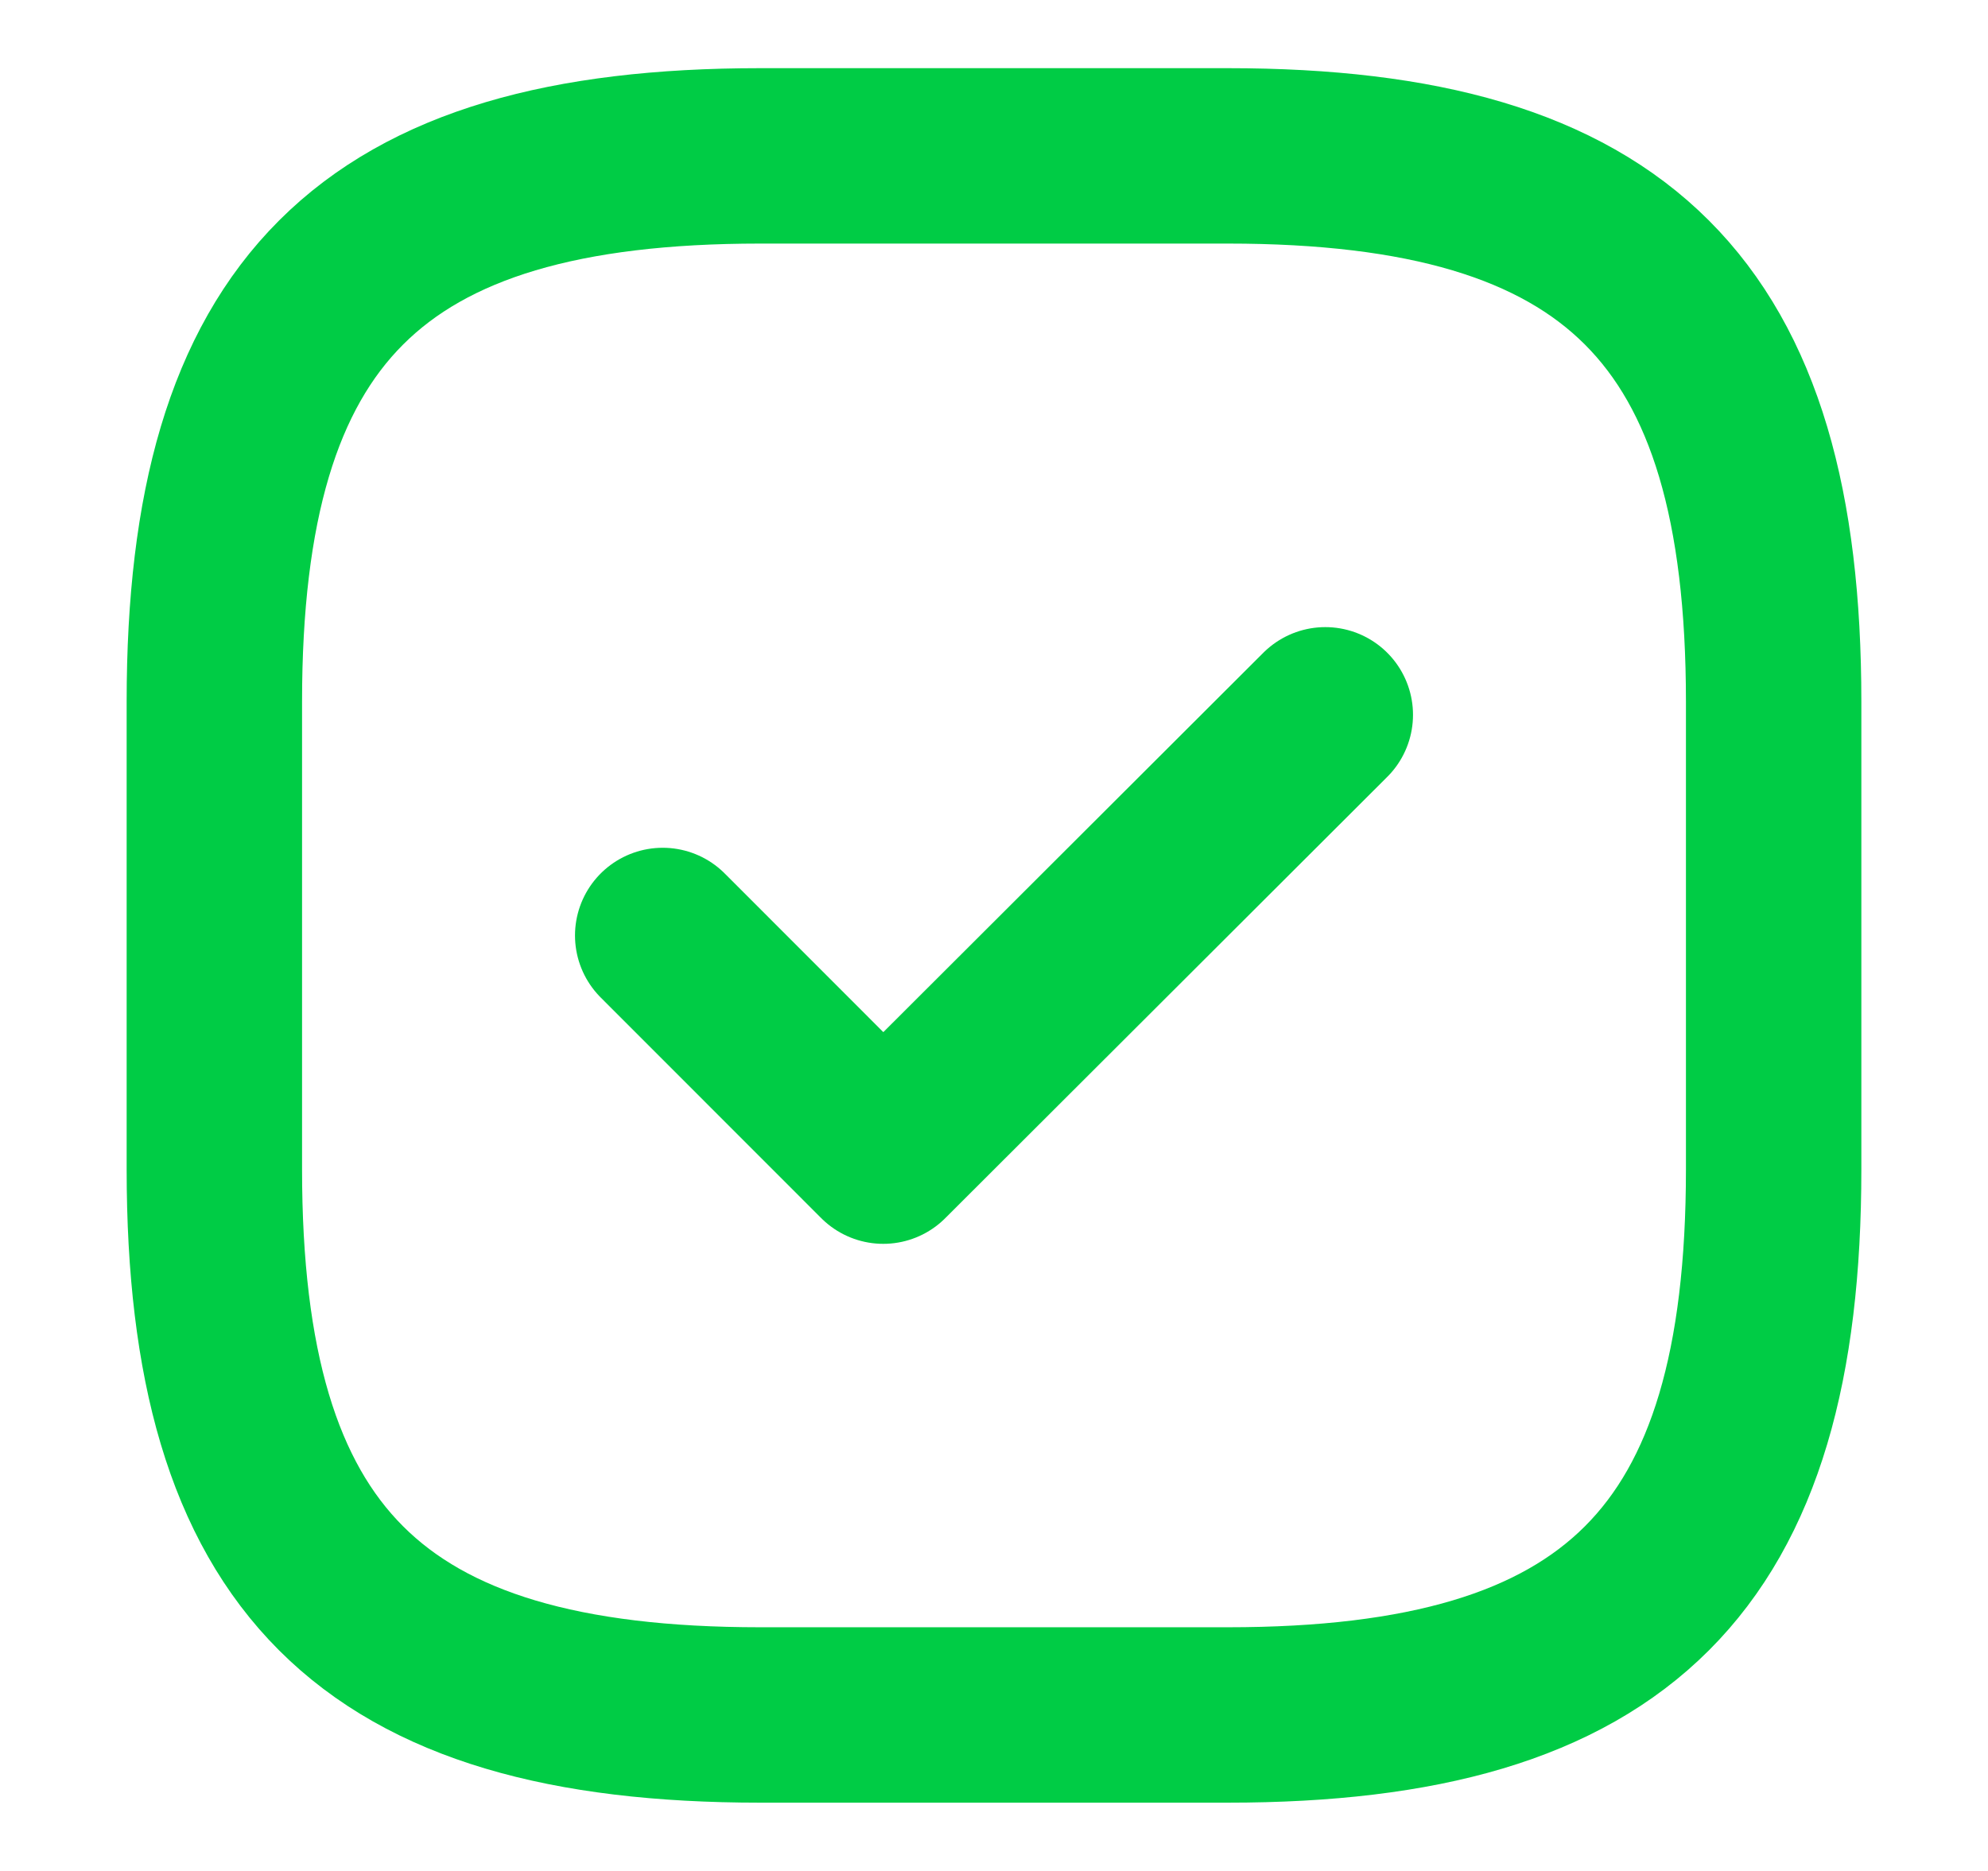
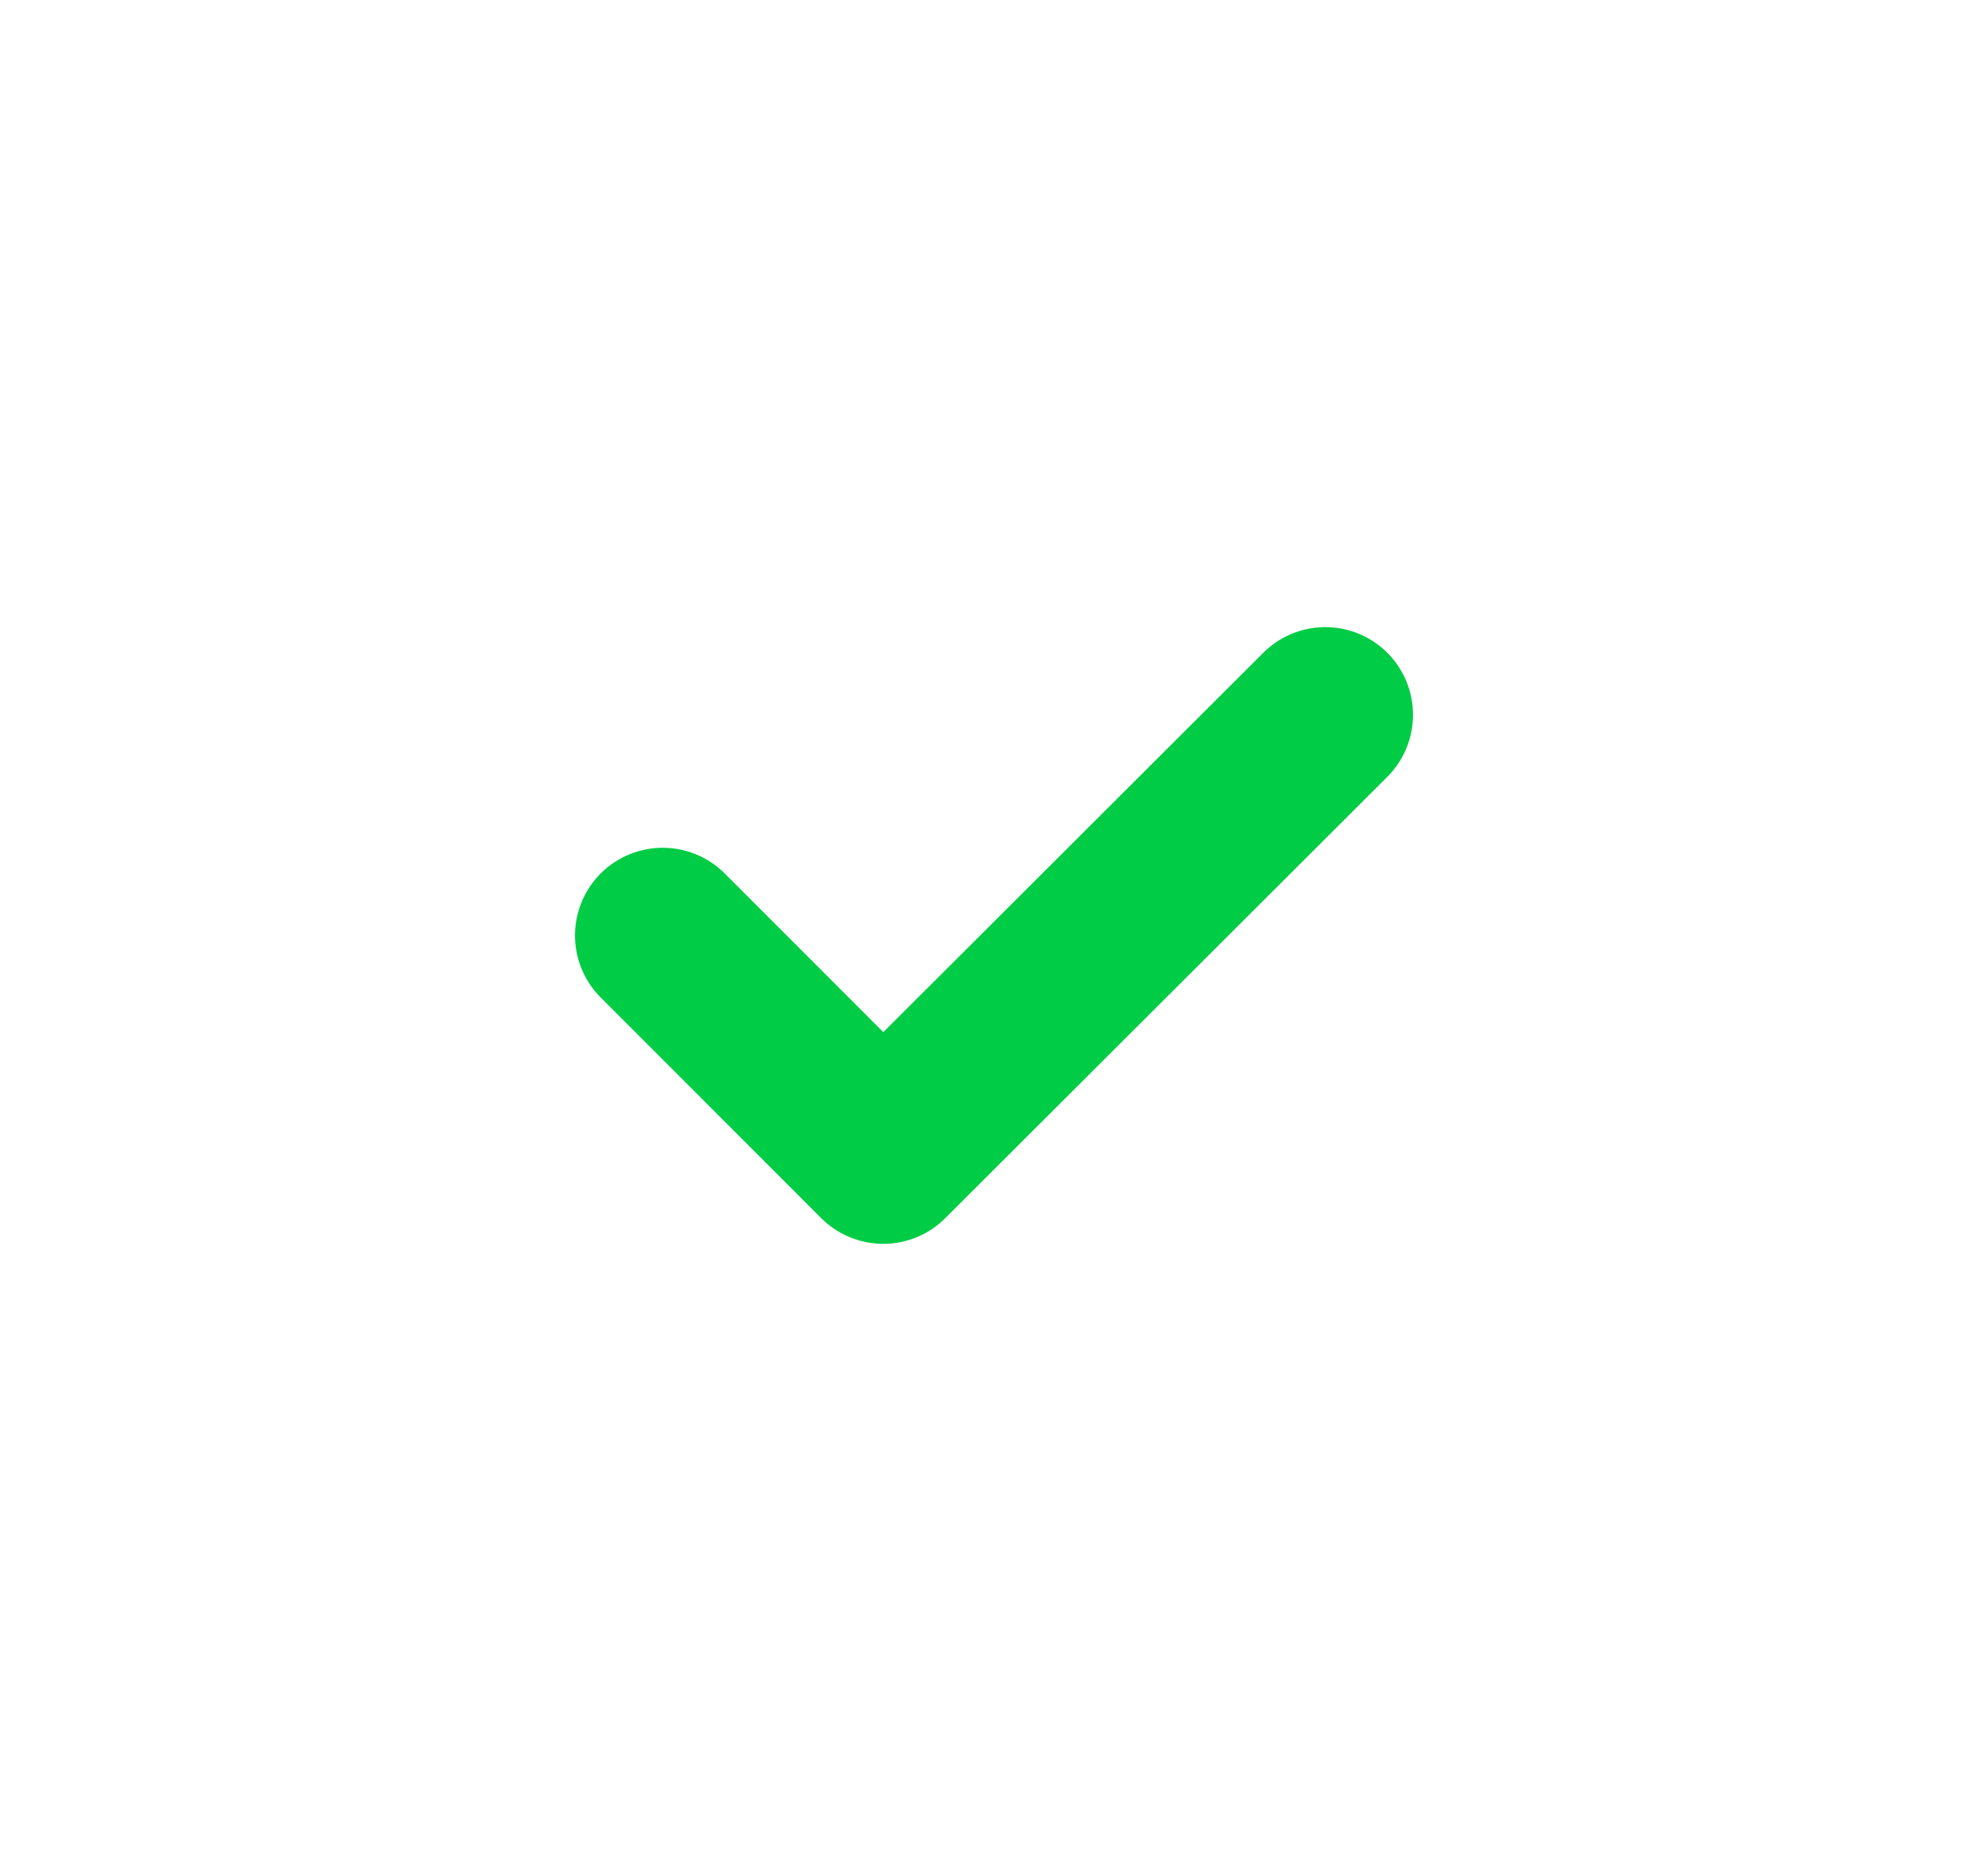
<svg xmlns="http://www.w3.org/2000/svg" width="17" height="16" viewBox="0 0 17 16" fill="none">
-   <path d="M6.5 14.666H10.5C13.833 14.666 15.167 13.333 15.167 10V6C15.167 2.666 13.833 1.333 10.5 1.333H6.5C3.167 1.333 1.833 2.666 1.833 6V10C1.833 13.333 3.167 14.666 6.5 14.666Z" stroke="#00CC45" stroke-width="1.5" stroke-linecap="round" stroke-linejoin="round" />
  <path d="M5.667 8L7.553 9.887L11.333 6.113" stroke="#00CC45" stroke-width="1.5" stroke-linecap="round" stroke-linejoin="round" />
</svg>